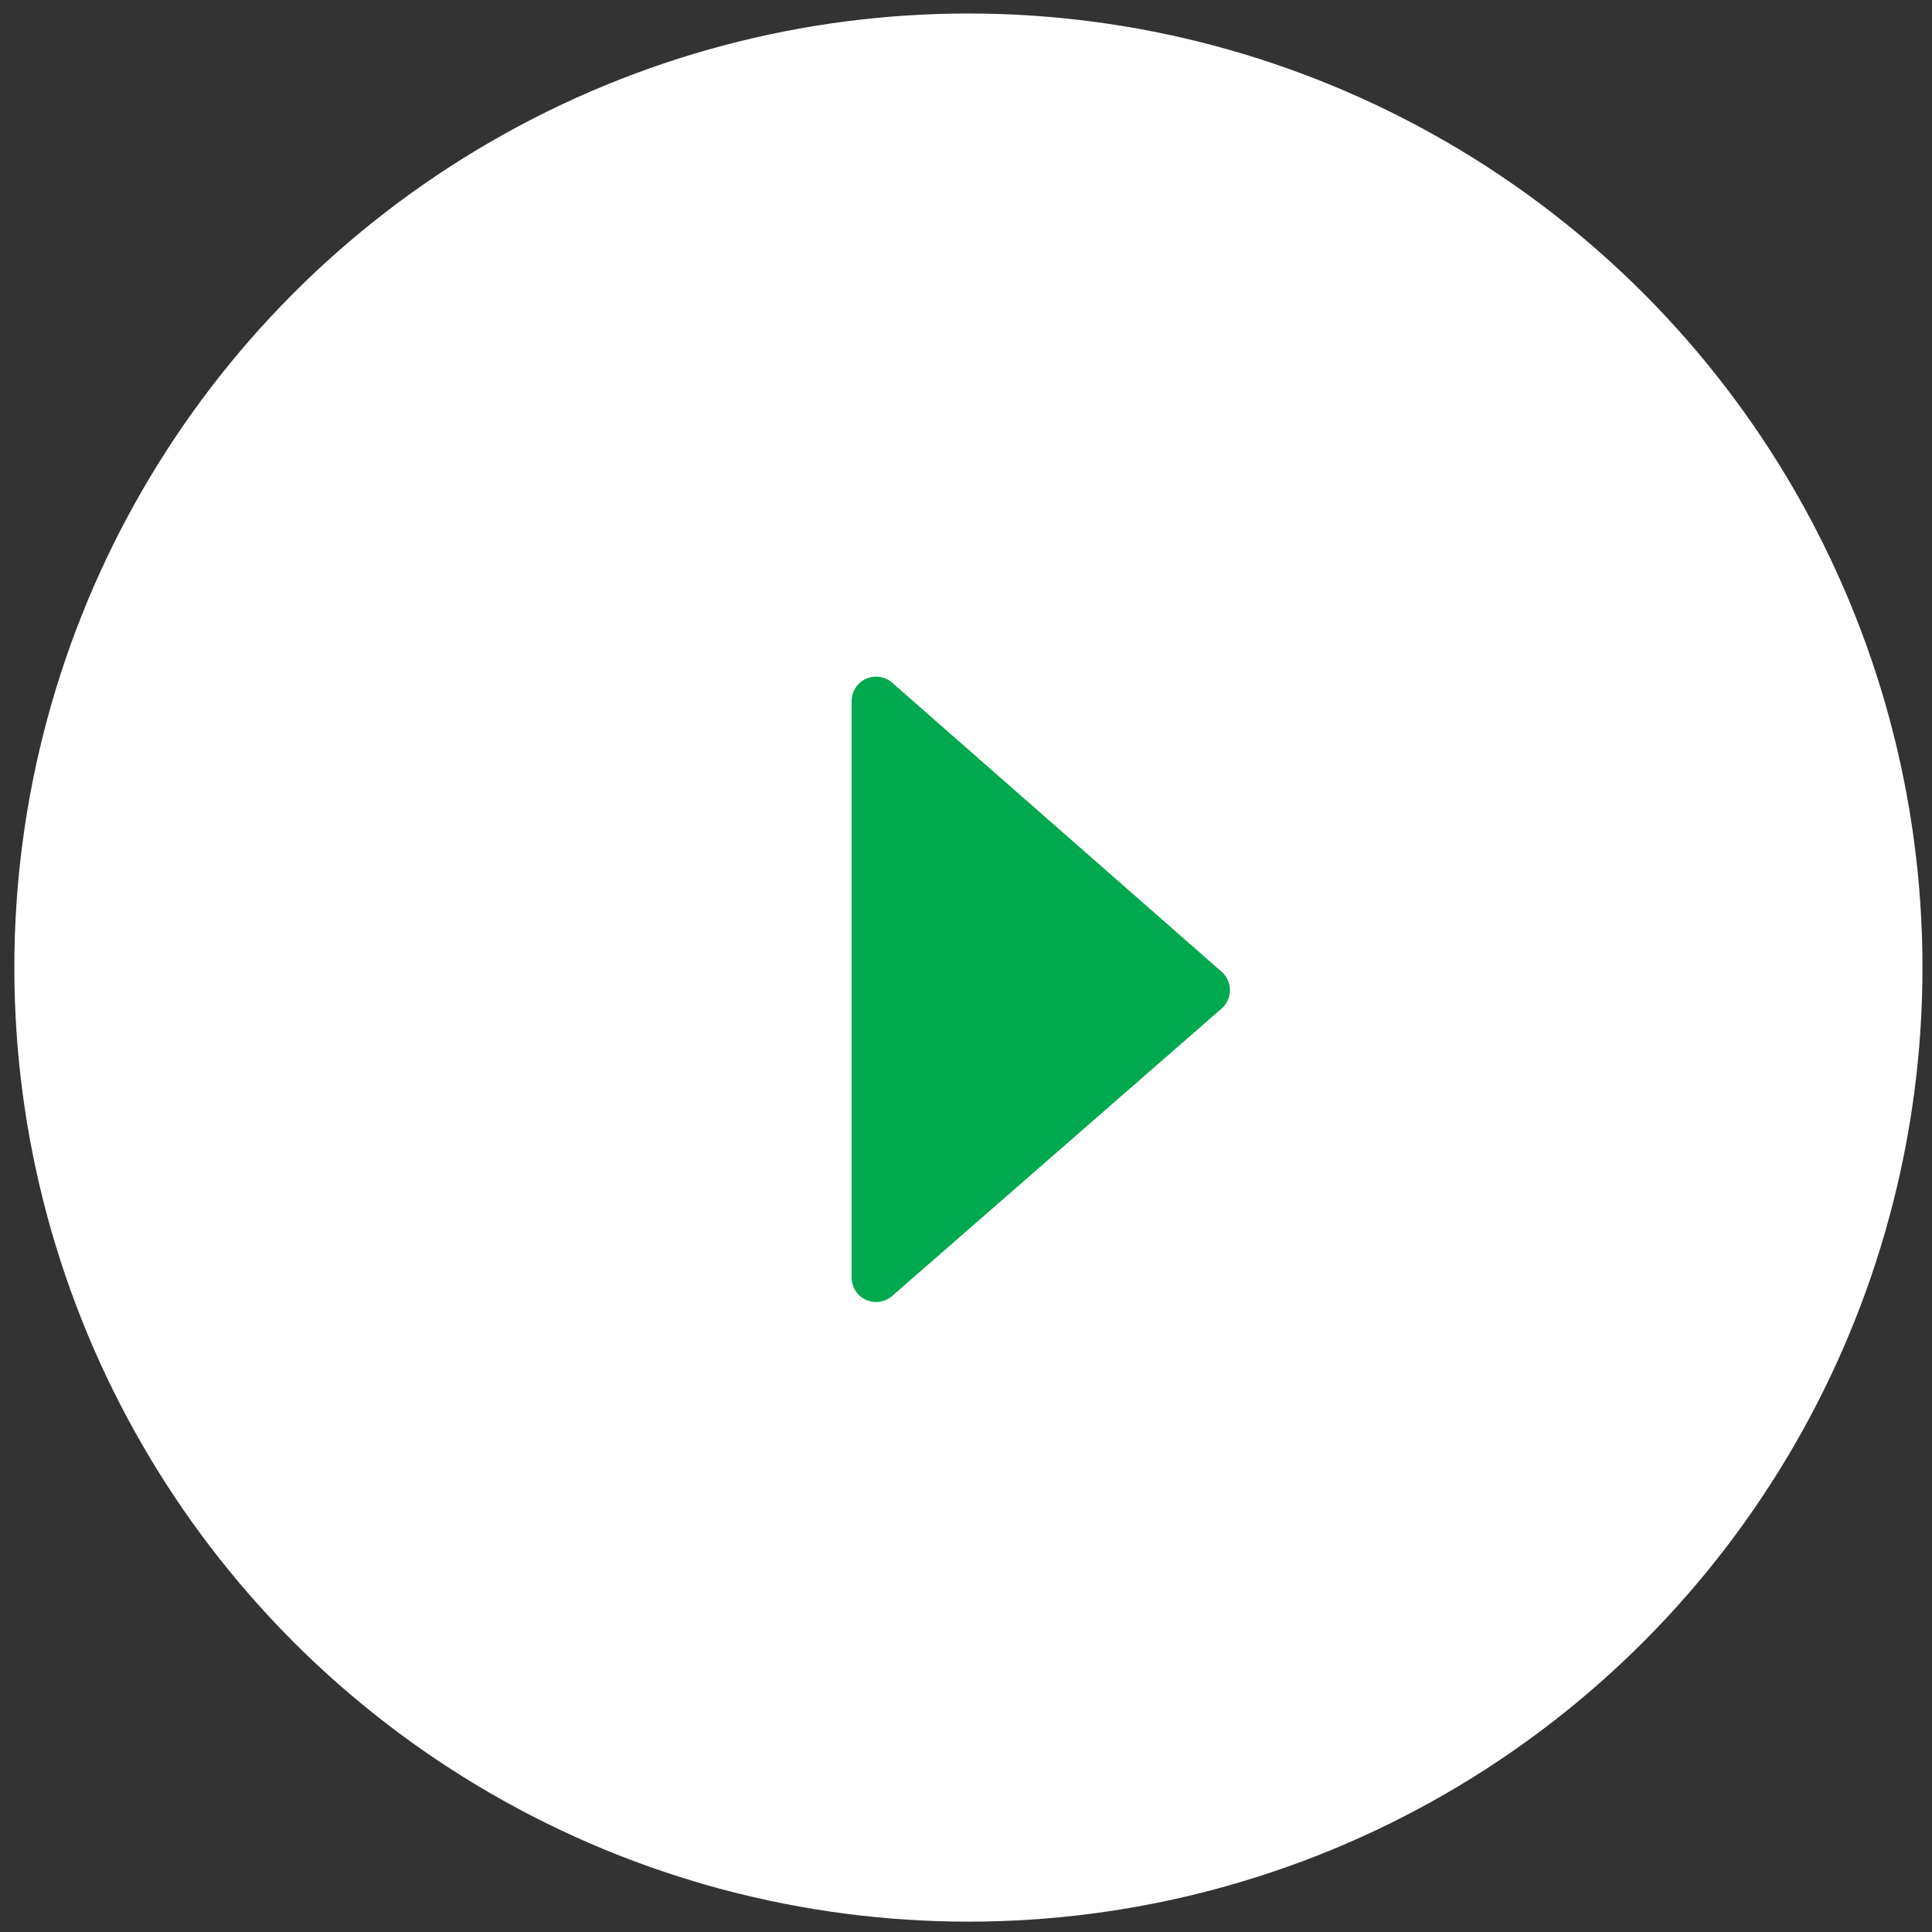
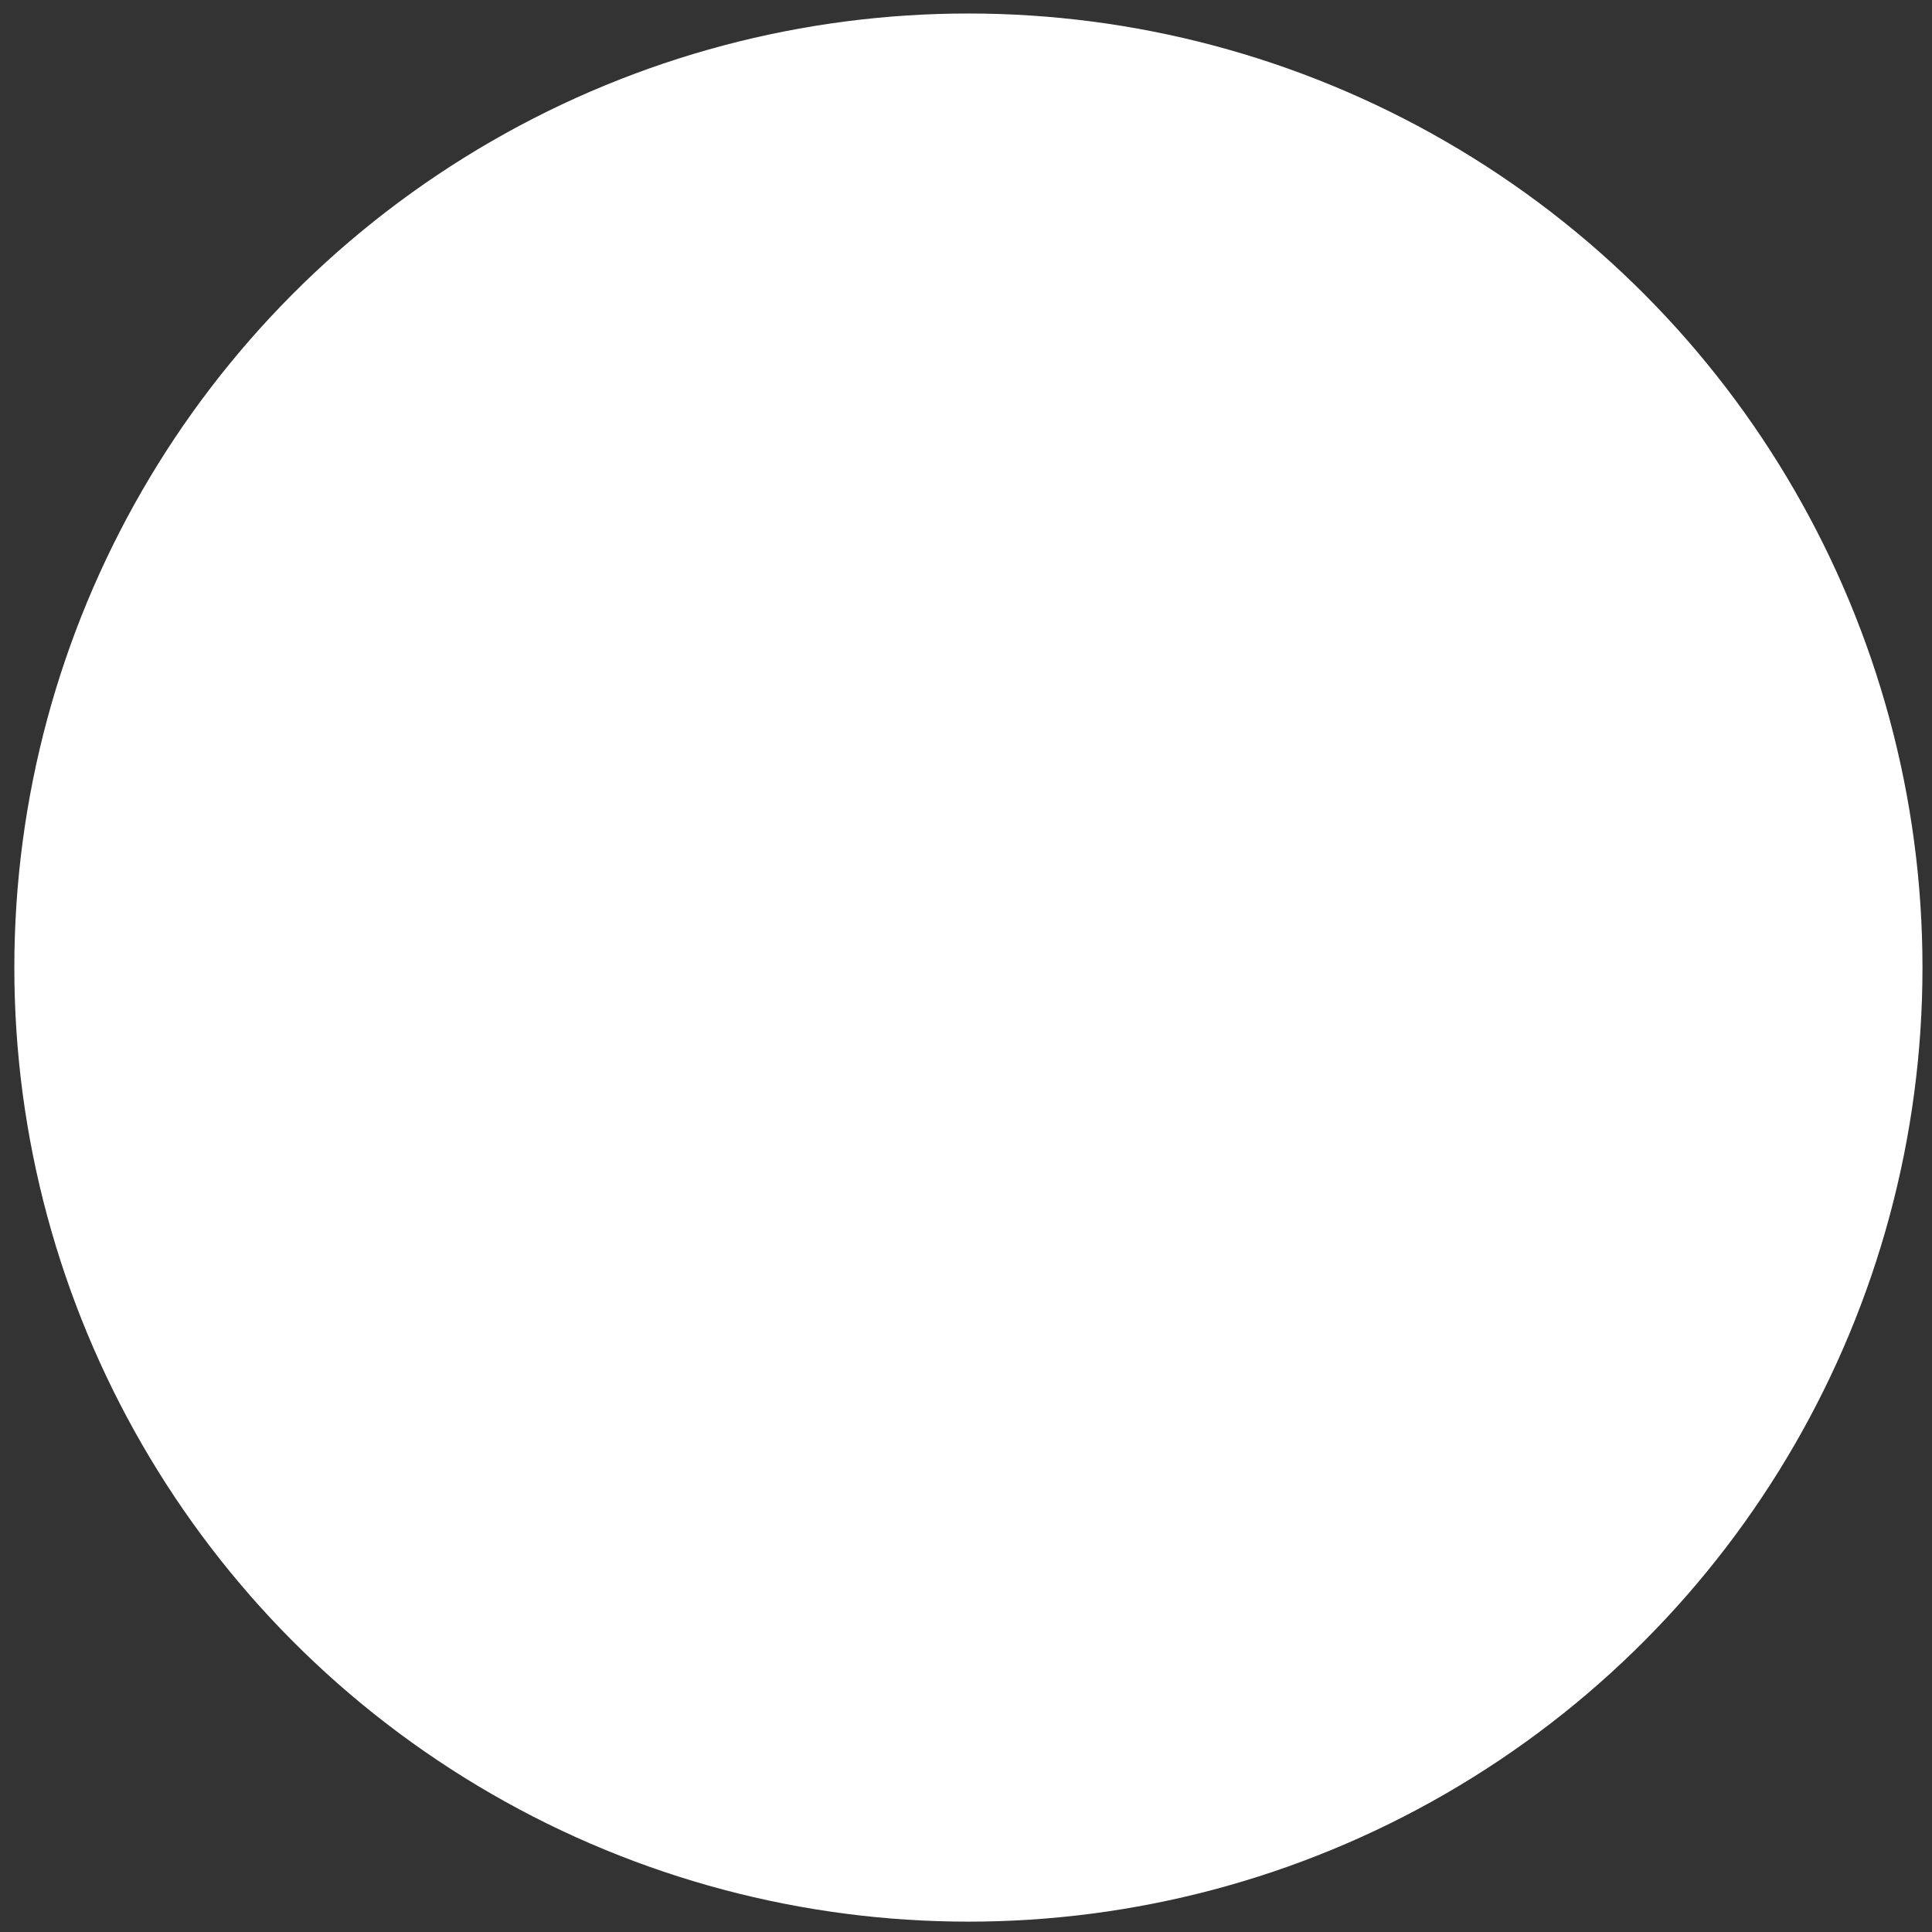
<svg xmlns="http://www.w3.org/2000/svg" width="81" height="81" viewBox="0 0 81 81" fill="none">
  <rect x="0" y="0" width="81" height="81" fill="#333333" stroke="none" />
  <circle cx="40.601" cy="40.566" r="40" fill="white" />
-   <path fill-rule="evenodd" clip-rule="evenodd" d="M37.403 54.335L51.217 42.283C51.438 42.089 51.566 41.808 51.566 41.513C51.566 41.217 51.438 40.936 51.217 40.742L37.398 28.617C37.095 28.355 36.668 28.294 36.304 28.461C35.94 28.627 35.706 28.99 35.705 29.39L35.705 53.563C35.705 53.965 35.94 54.33 36.305 54.496C36.671 54.662 37.1 54.599 37.403 54.335L37.403 54.335Z" fill="#00A84F" />
</svg>